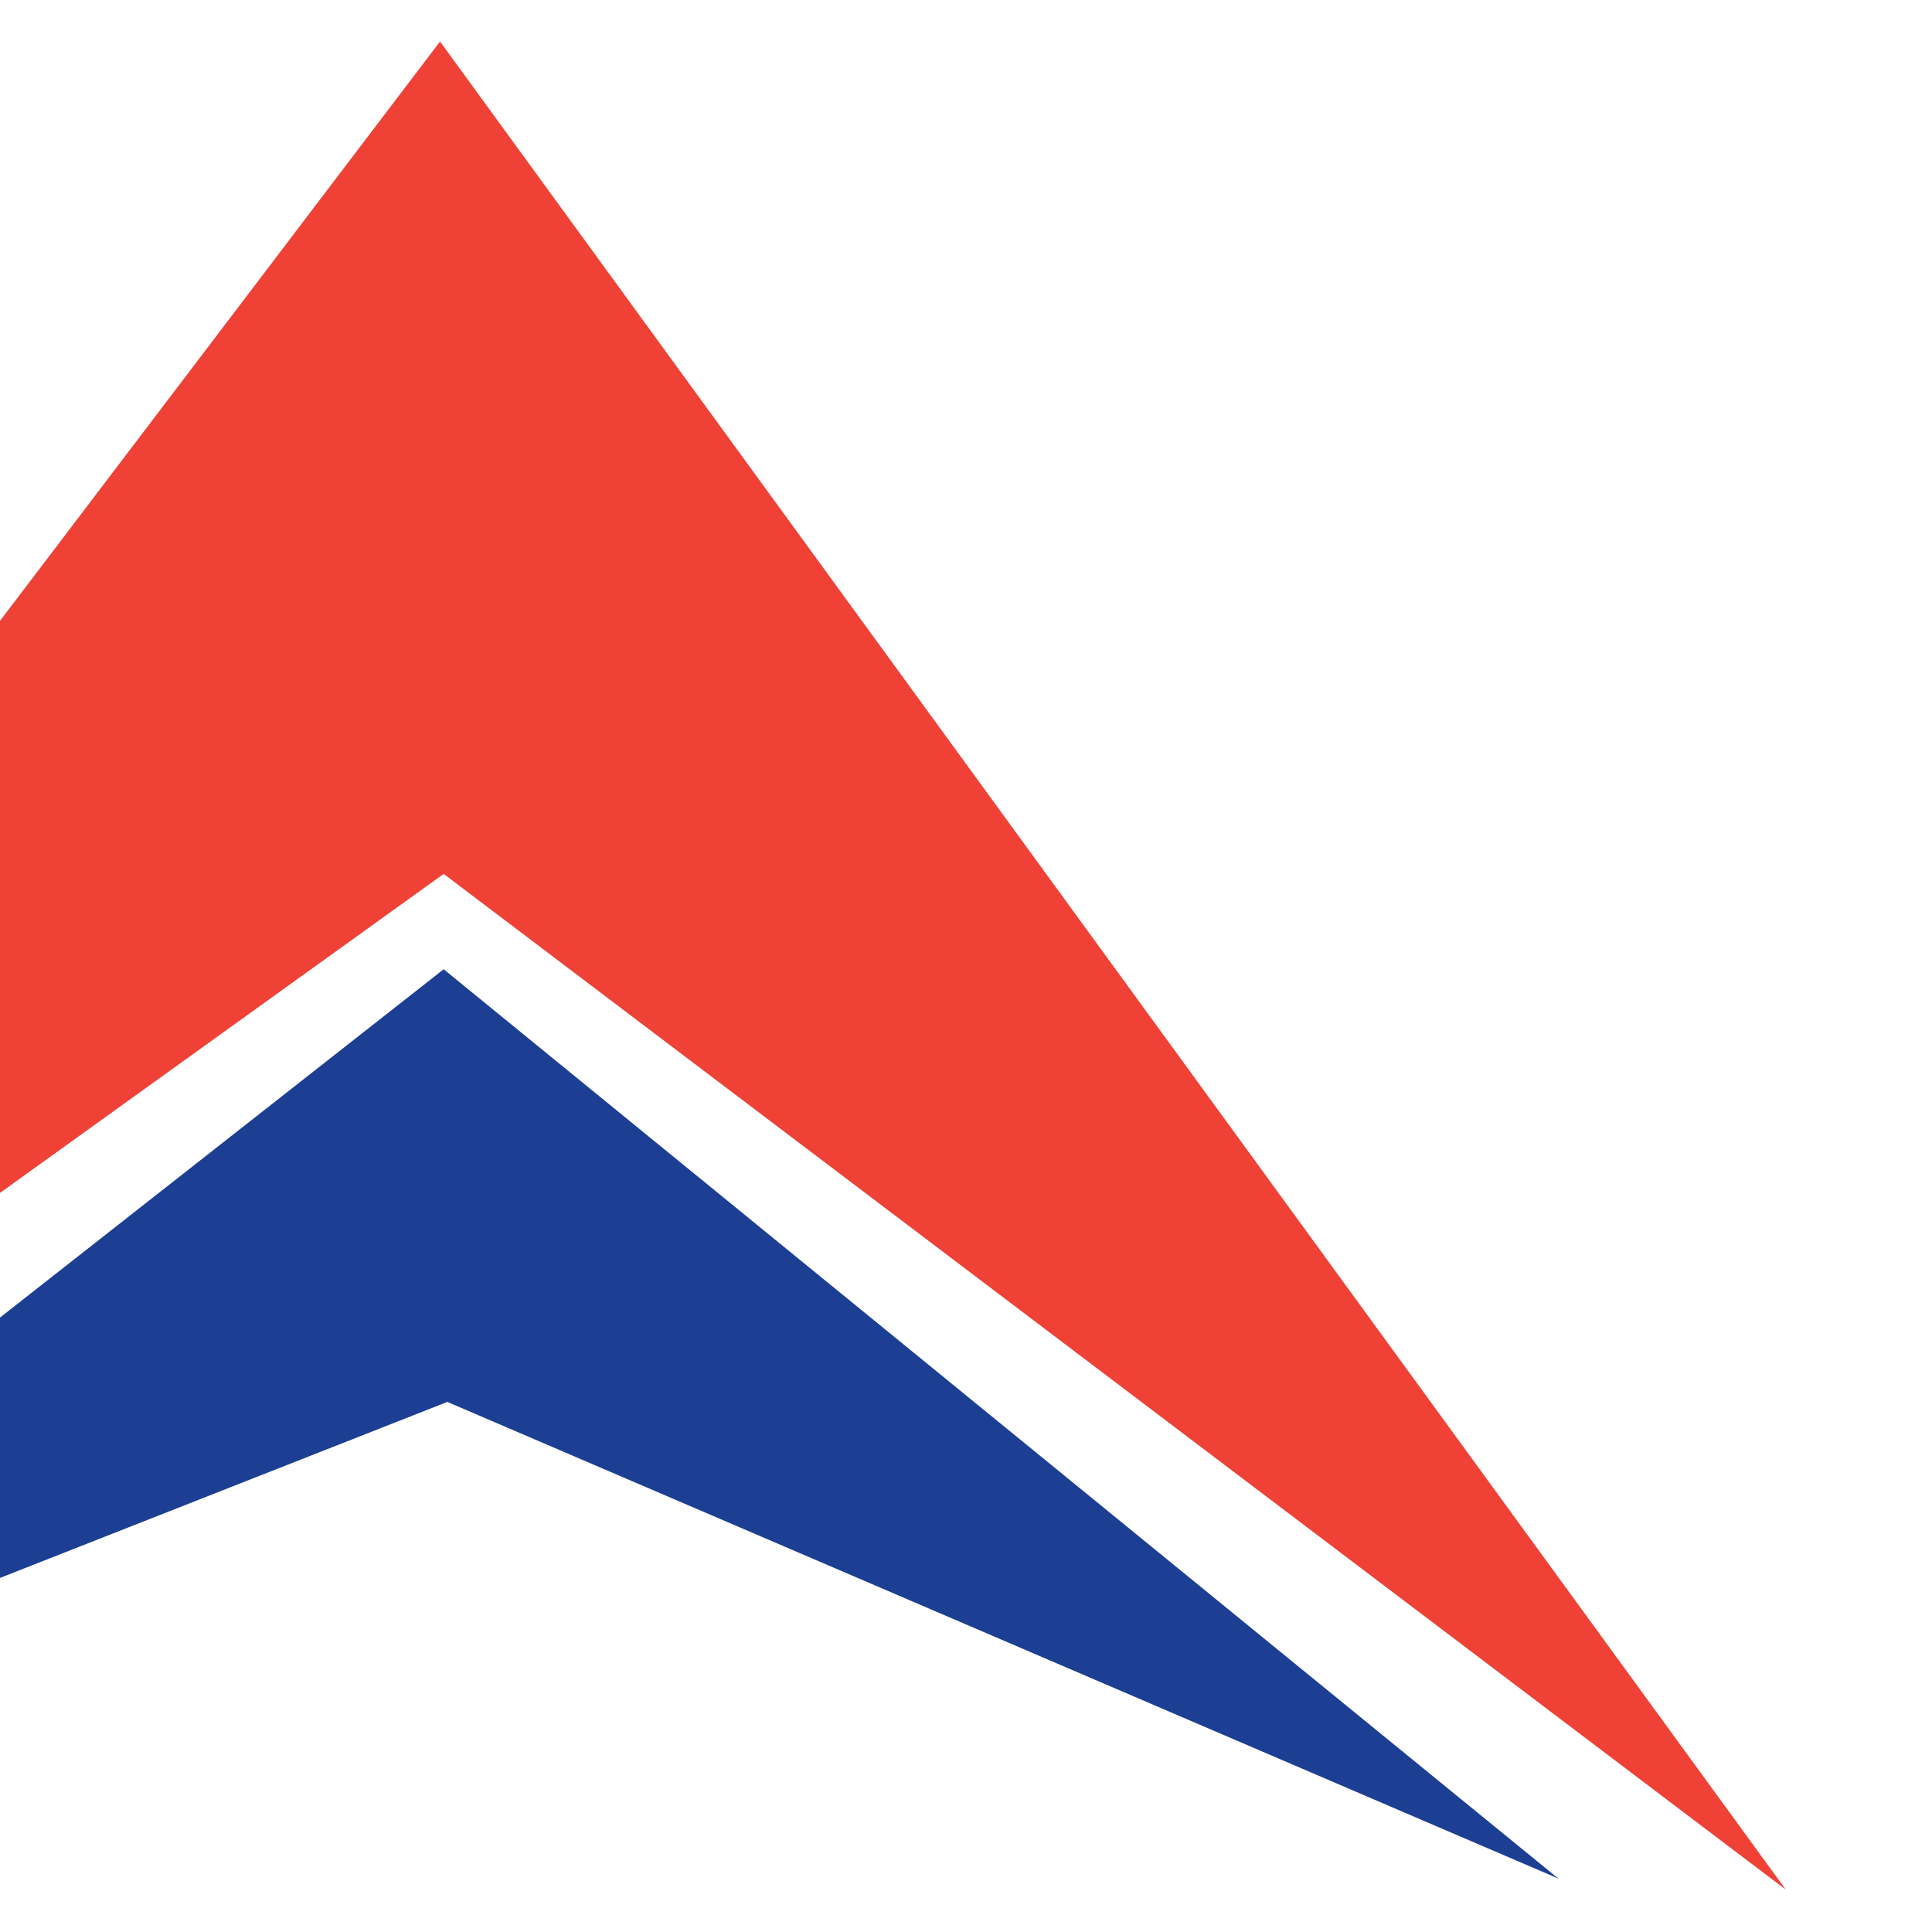
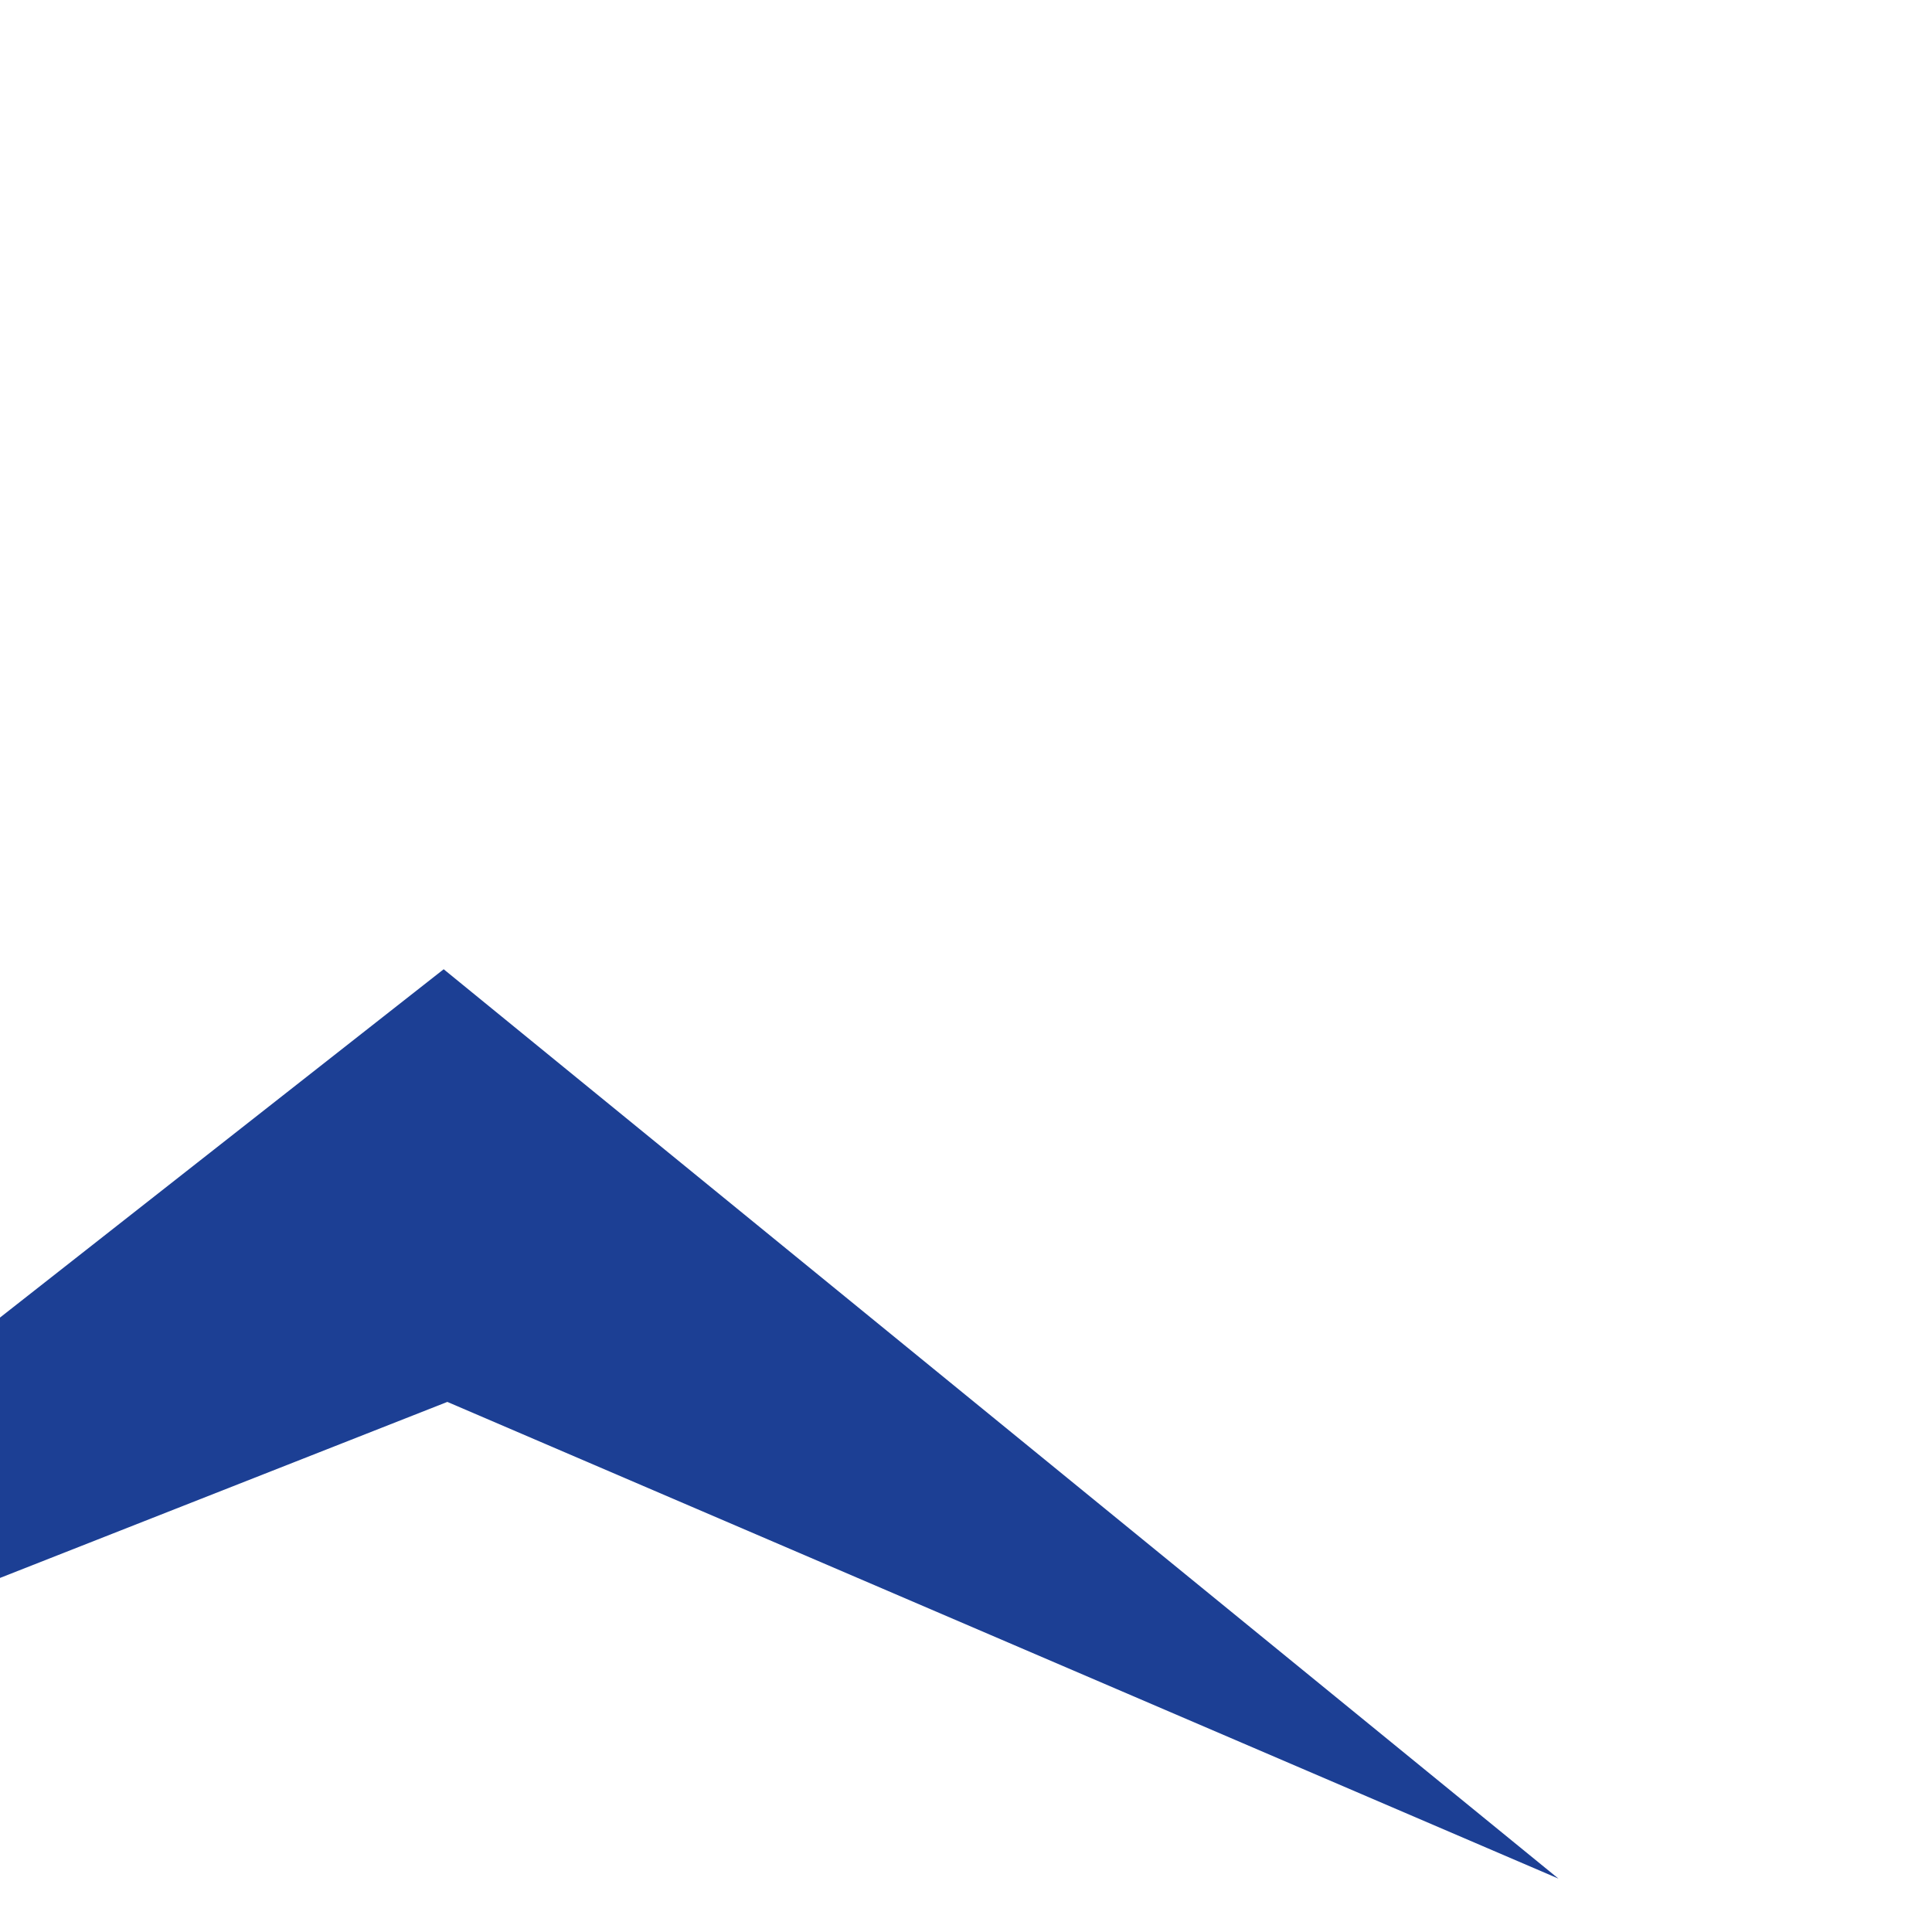
<svg xmlns="http://www.w3.org/2000/svg" id="Layer_1" viewBox="0 0 512 512">
  <defs>
    <style>.cls-1{fill:#1c3f94;}.cls-2{fill:#ef4135;}</style>
  </defs>
  <polygon class="cls-1" points="0 418.17 0 349.17 117.58 256.86 413 497.85 118.55 371.52 0 418.17" />
-   <polygon class="cls-2" points="0 316.13 0 164.54 116.61 11 473.25 500.77 117.58 231.59 0 316.13" />
</svg>